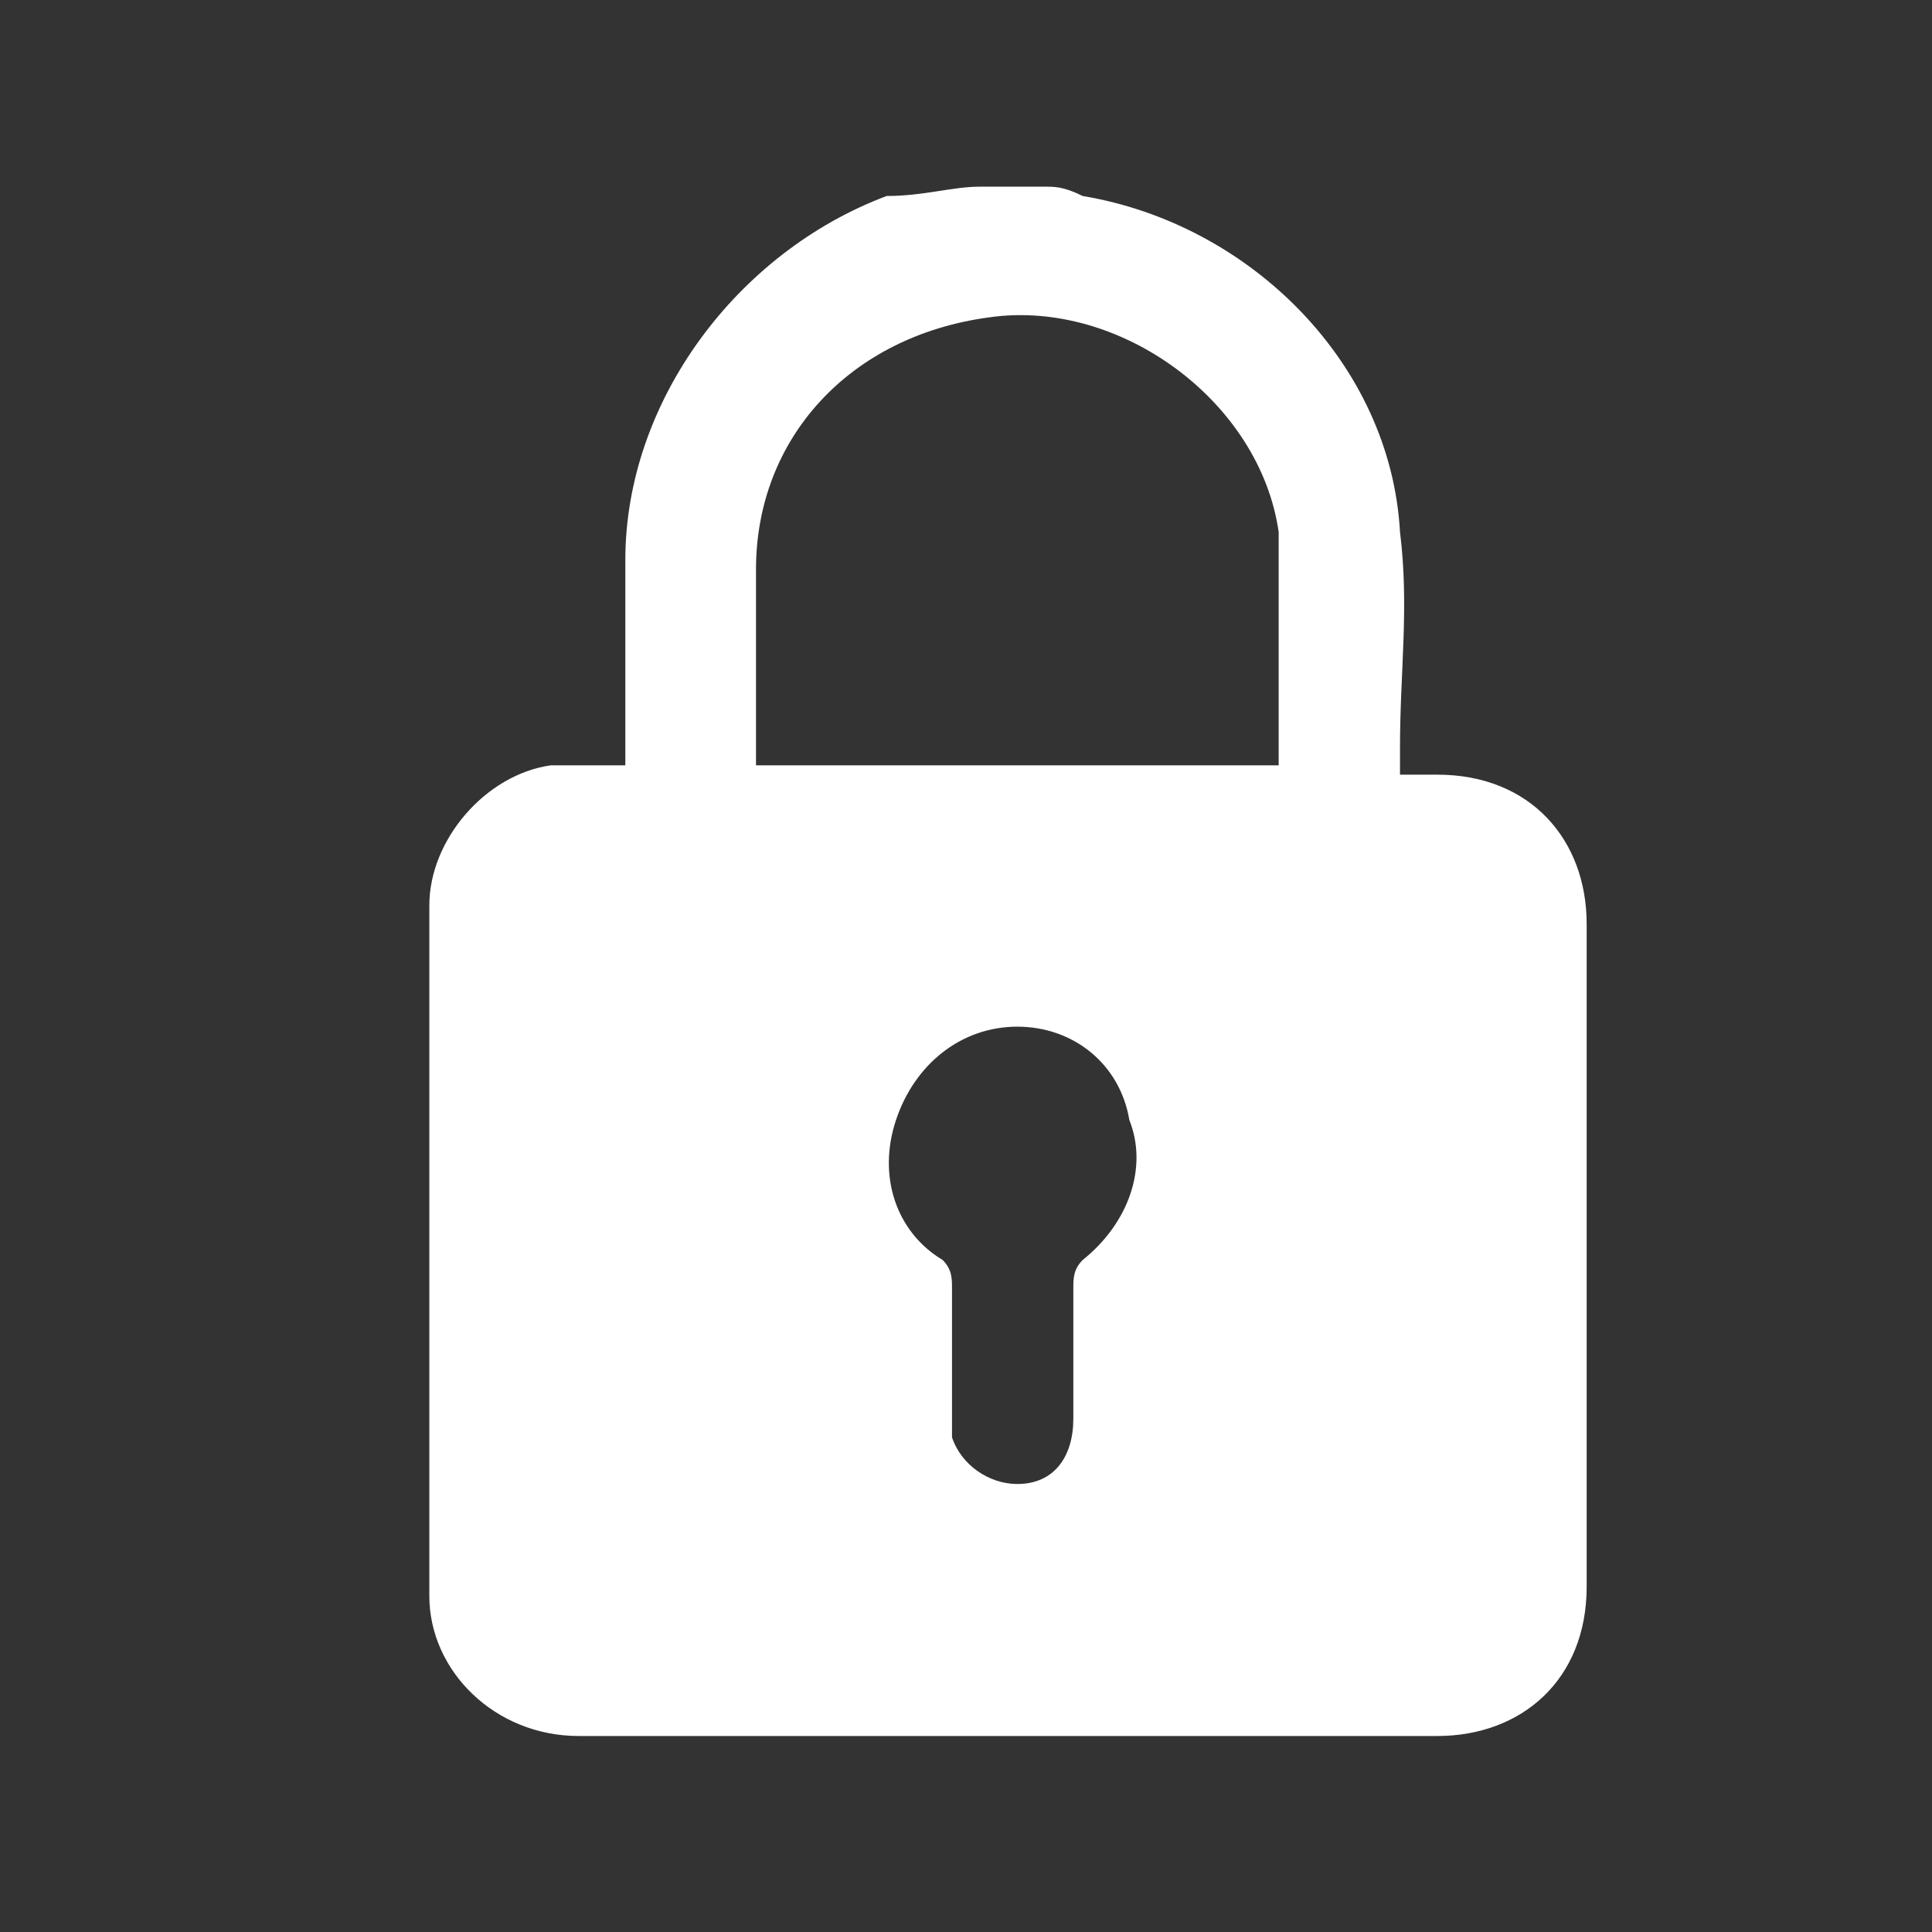
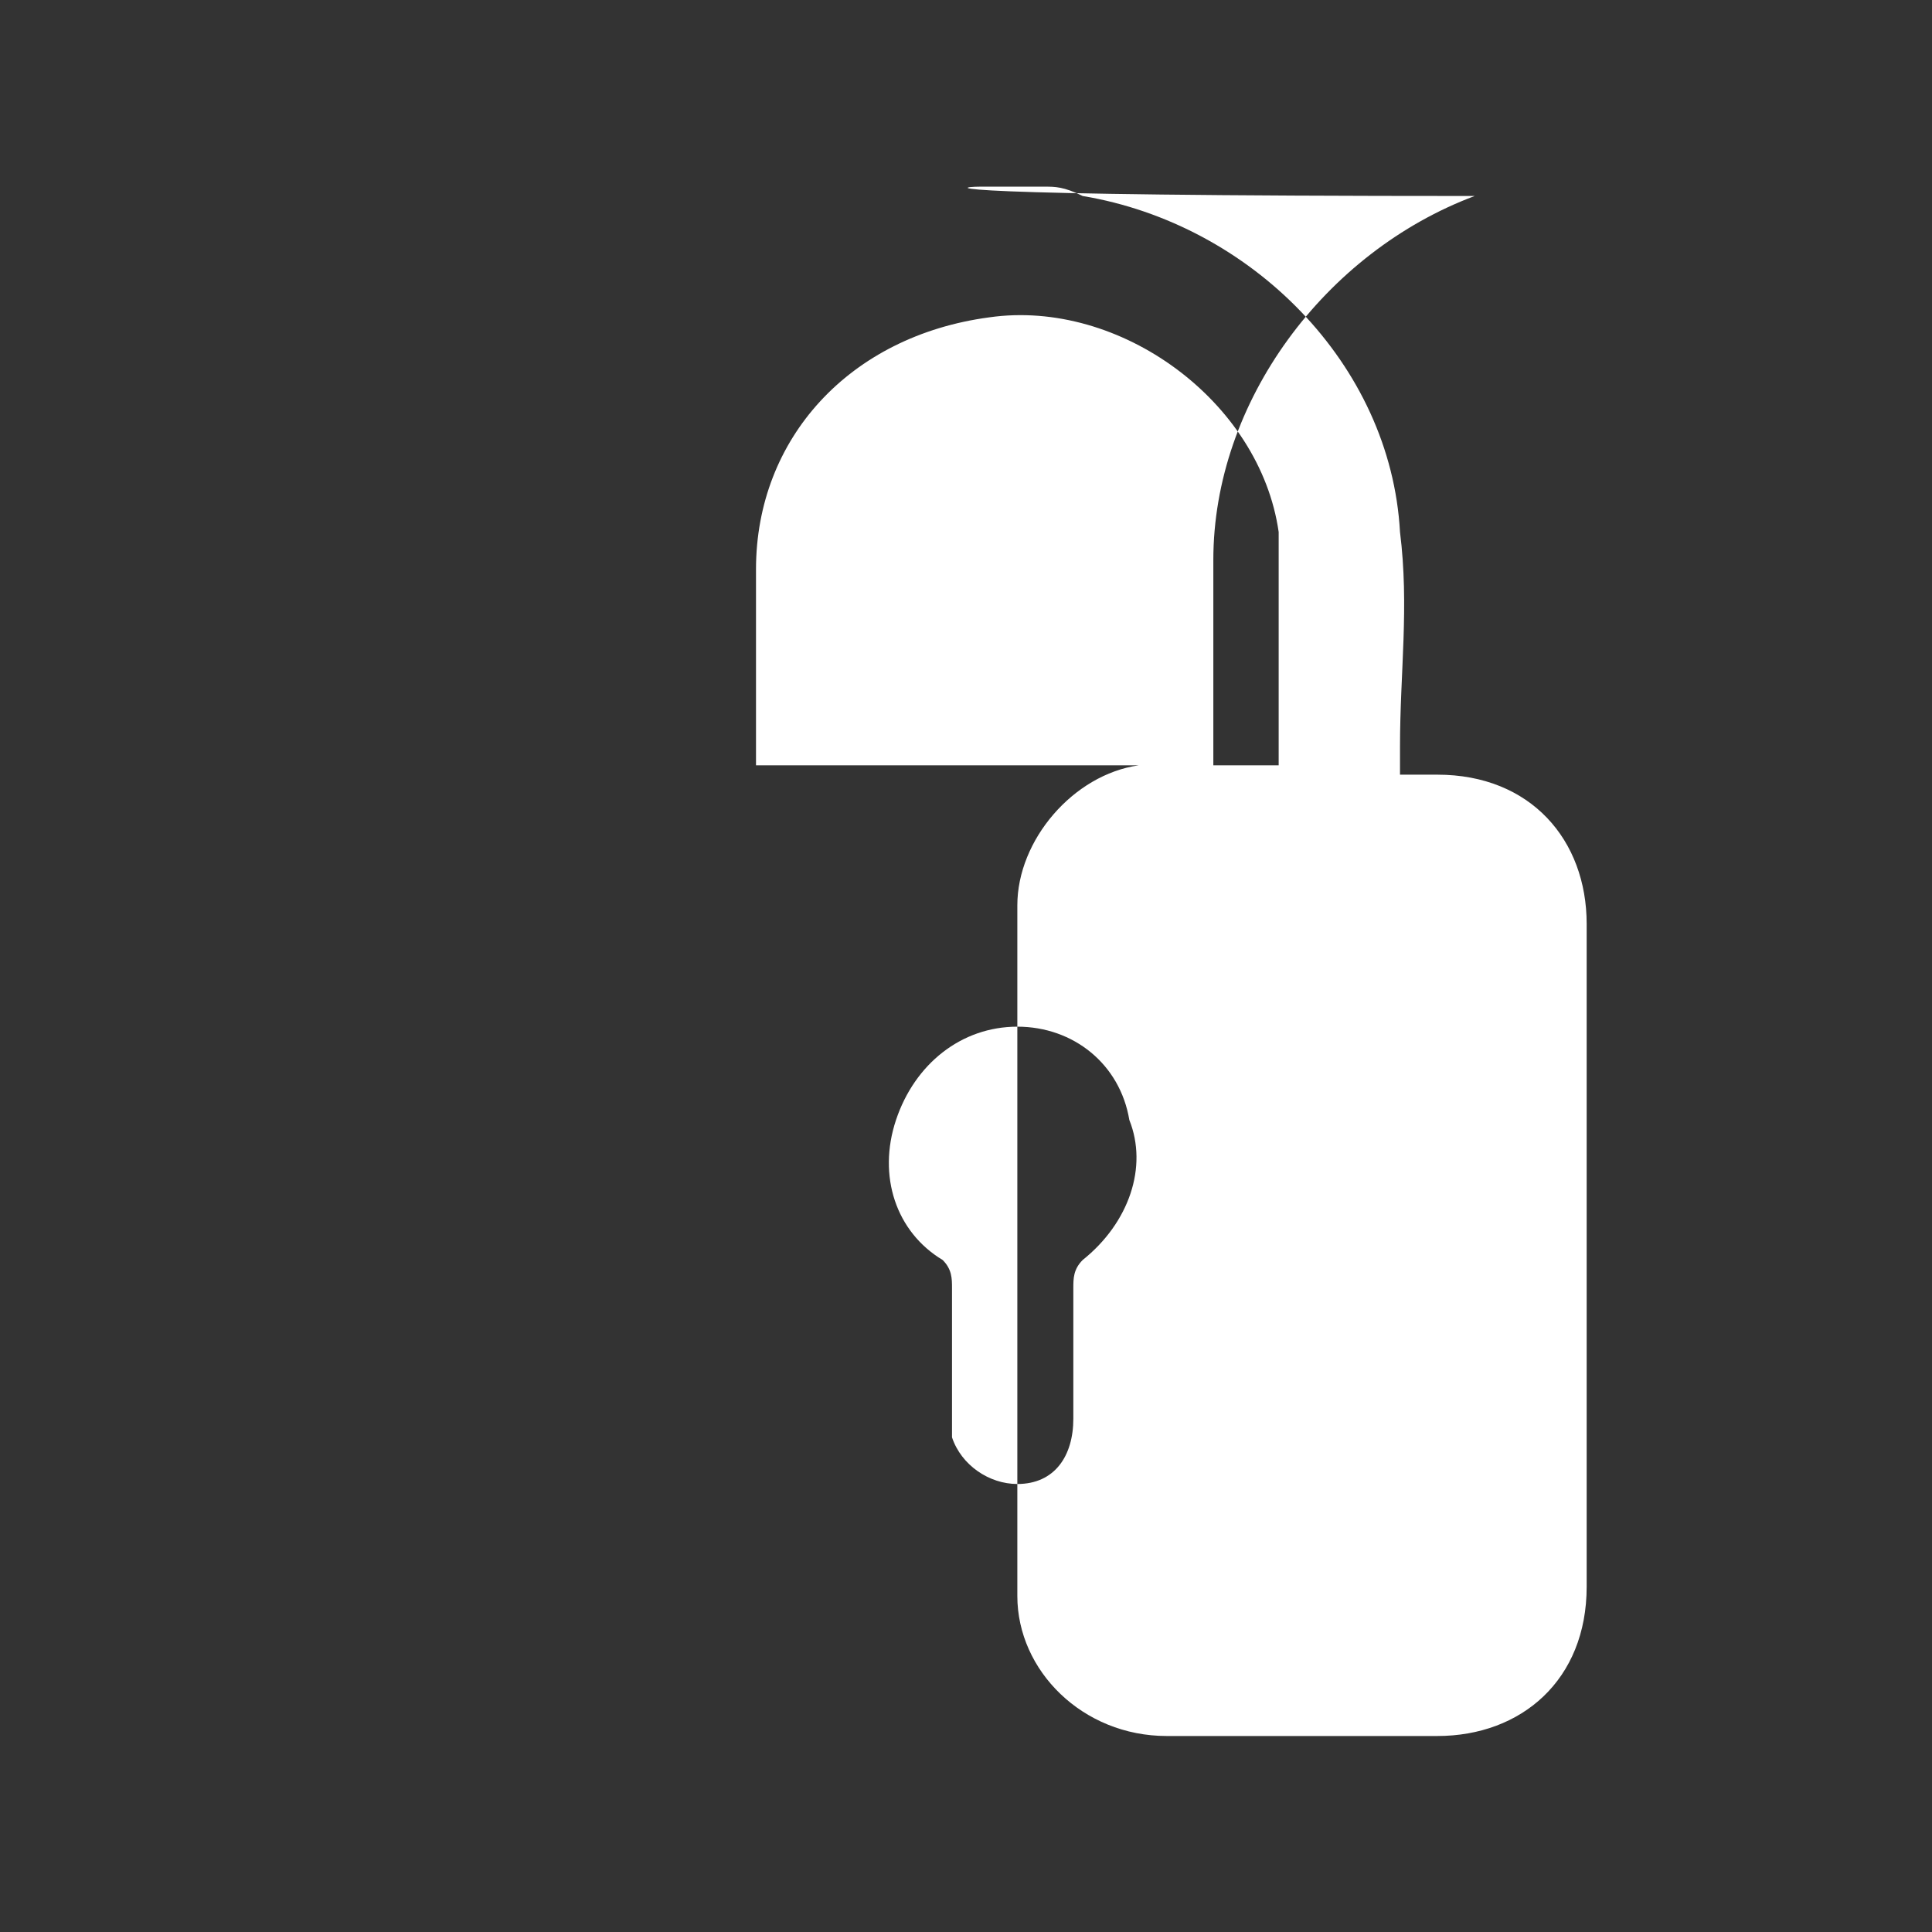
<svg xmlns="http://www.w3.org/2000/svg" version="1.1" id="Layer_1" x="0px" y="0px" viewBox="0 0 20.7 20.7" style="enable-background:new 0 0 20.7 20.7;" xml:space="preserve">
  <rect x="0" y="0" width="20.7" height="20.7" fill="#333333" stroke="none" />
  <style type="text/css">
	.st0{fill:#FFFFFF;}
</style>
  <g>
-     <path class="st0" d="M10.5,2c0.2,0,0.5,0,0.7,0c0.1,0,0.2,0,0.4,0.1c1.8,0.3,3.3,1.8,3.4,3.6c0.1,0.8,0,1.5,0,2.3   c0,0.1,0,0.2,0,0.3c0.2,0,0.3,0,0.4,0c1,0,1.6,0.7,1.6,1.6c0,2.4,0,4.7,0,7.1c0,1-0.7,1.6-1.6,1.6c-1,0-2,0-2.9,0   c-2.1,0-4.2,0-6.3,0c-0.9,0-1.6-0.7-1.6-1.5c0-2.5,0-4.9,0-7.4c0-0.7,0.6-1.4,1.3-1.5c0.3,0,0.5,0,0.8,0c0-0.1,0-0.1,0-0.2   c0-0.7,0-1.3,0-2c0-1.7,1.2-3.3,2.8-3.9C9.9,2.1,10.2,2,10.5,2z M13.7,8.2c0-0.6,0-1.1,0-1.6c0-0.3,0-0.6,0-0.9   c-0.2-1.4-1.7-2.5-3.1-2.3C9.1,3.6,8.1,4.7,8.1,6.1c0,0.6,0,1.3,0,1.9c0,0.1,0,0.1,0,0.2C10,8.2,11.8,8.2,13.7,8.2z M10.9,11   c-0.6,0-1.1,0.4-1.3,1c-0.2,0.6,0,1.2,0.5,1.5c0.1,0.1,0.1,0.2,0.1,0.3c0,0.4,0,0.9,0,1.3c0,0.1,0,0.2,0,0.3   c0.1,0.3,0.4,0.5,0.7,0.5c0.4,0,0.6-0.3,0.6-0.7c0-0.5,0-0.9,0-1.4c0-0.1,0-0.2,0.1-0.3c0.5-0.4,0.7-1,0.5-1.5   C12,11.4,11.5,11,10.9,11z" />
+     <path class="st0" d="M10.5,2c0.2,0,0.5,0,0.7,0c0.1,0,0.2,0,0.4,0.1c1.8,0.3,3.3,1.8,3.4,3.6c0.1,0.8,0,1.5,0,2.3   c0,0.1,0,0.2,0,0.3c0.2,0,0.3,0,0.4,0c1,0,1.6,0.7,1.6,1.6c0,2.4,0,4.7,0,7.1c0,1-0.7,1.6-1.6,1.6c-1,0-2,0-2.9,0   c-0.9,0-1.6-0.7-1.6-1.5c0-2.5,0-4.9,0-7.4c0-0.7,0.6-1.4,1.3-1.5c0.3,0,0.5,0,0.8,0c0-0.1,0-0.1,0-0.2   c0-0.7,0-1.3,0-2c0-1.7,1.2-3.3,2.8-3.9C9.9,2.1,10.2,2,10.5,2z M13.7,8.2c0-0.6,0-1.1,0-1.6c0-0.3,0-0.6,0-0.9   c-0.2-1.4-1.7-2.5-3.1-2.3C9.1,3.6,8.1,4.7,8.1,6.1c0,0.6,0,1.3,0,1.9c0,0.1,0,0.1,0,0.2C10,8.2,11.8,8.2,13.7,8.2z M10.9,11   c-0.6,0-1.1,0.4-1.3,1c-0.2,0.6,0,1.2,0.5,1.5c0.1,0.1,0.1,0.2,0.1,0.3c0,0.4,0,0.9,0,1.3c0,0.1,0,0.2,0,0.3   c0.1,0.3,0.4,0.5,0.7,0.5c0.4,0,0.6-0.3,0.6-0.7c0-0.5,0-0.9,0-1.4c0-0.1,0-0.2,0.1-0.3c0.5-0.4,0.7-1,0.5-1.5   C12,11.4,11.5,11,10.9,11z" />
  </g>
</svg>